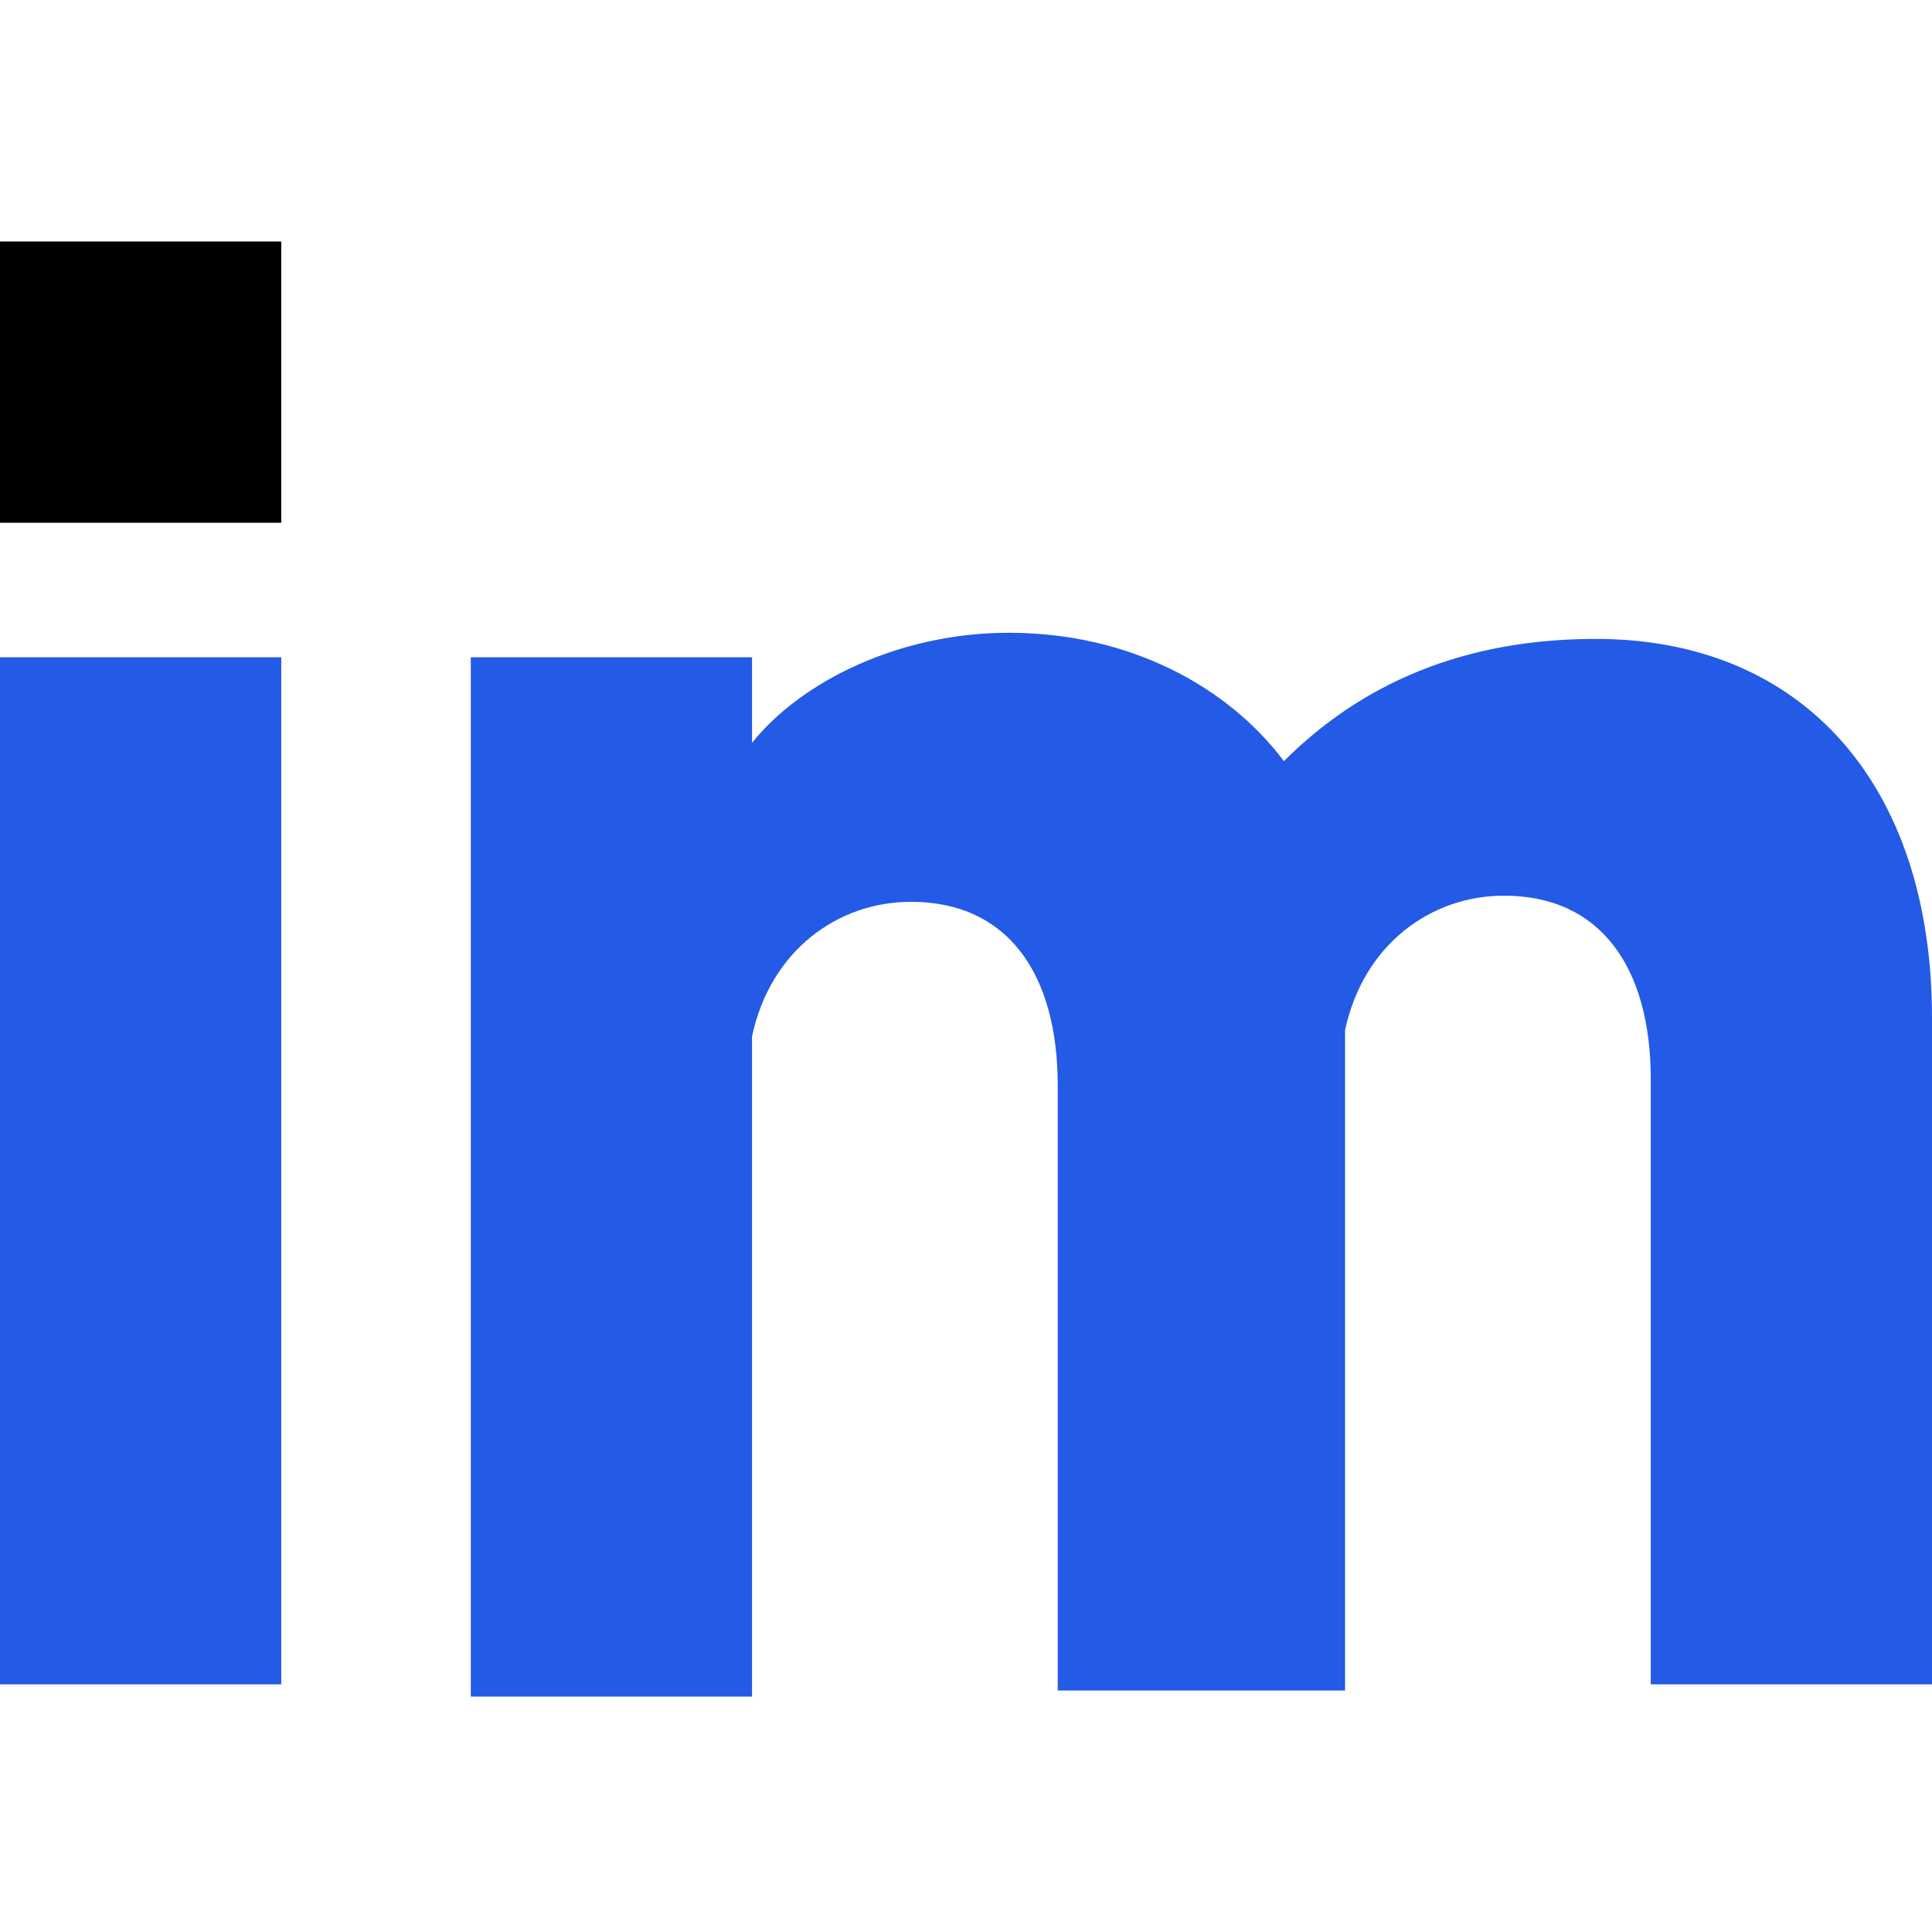
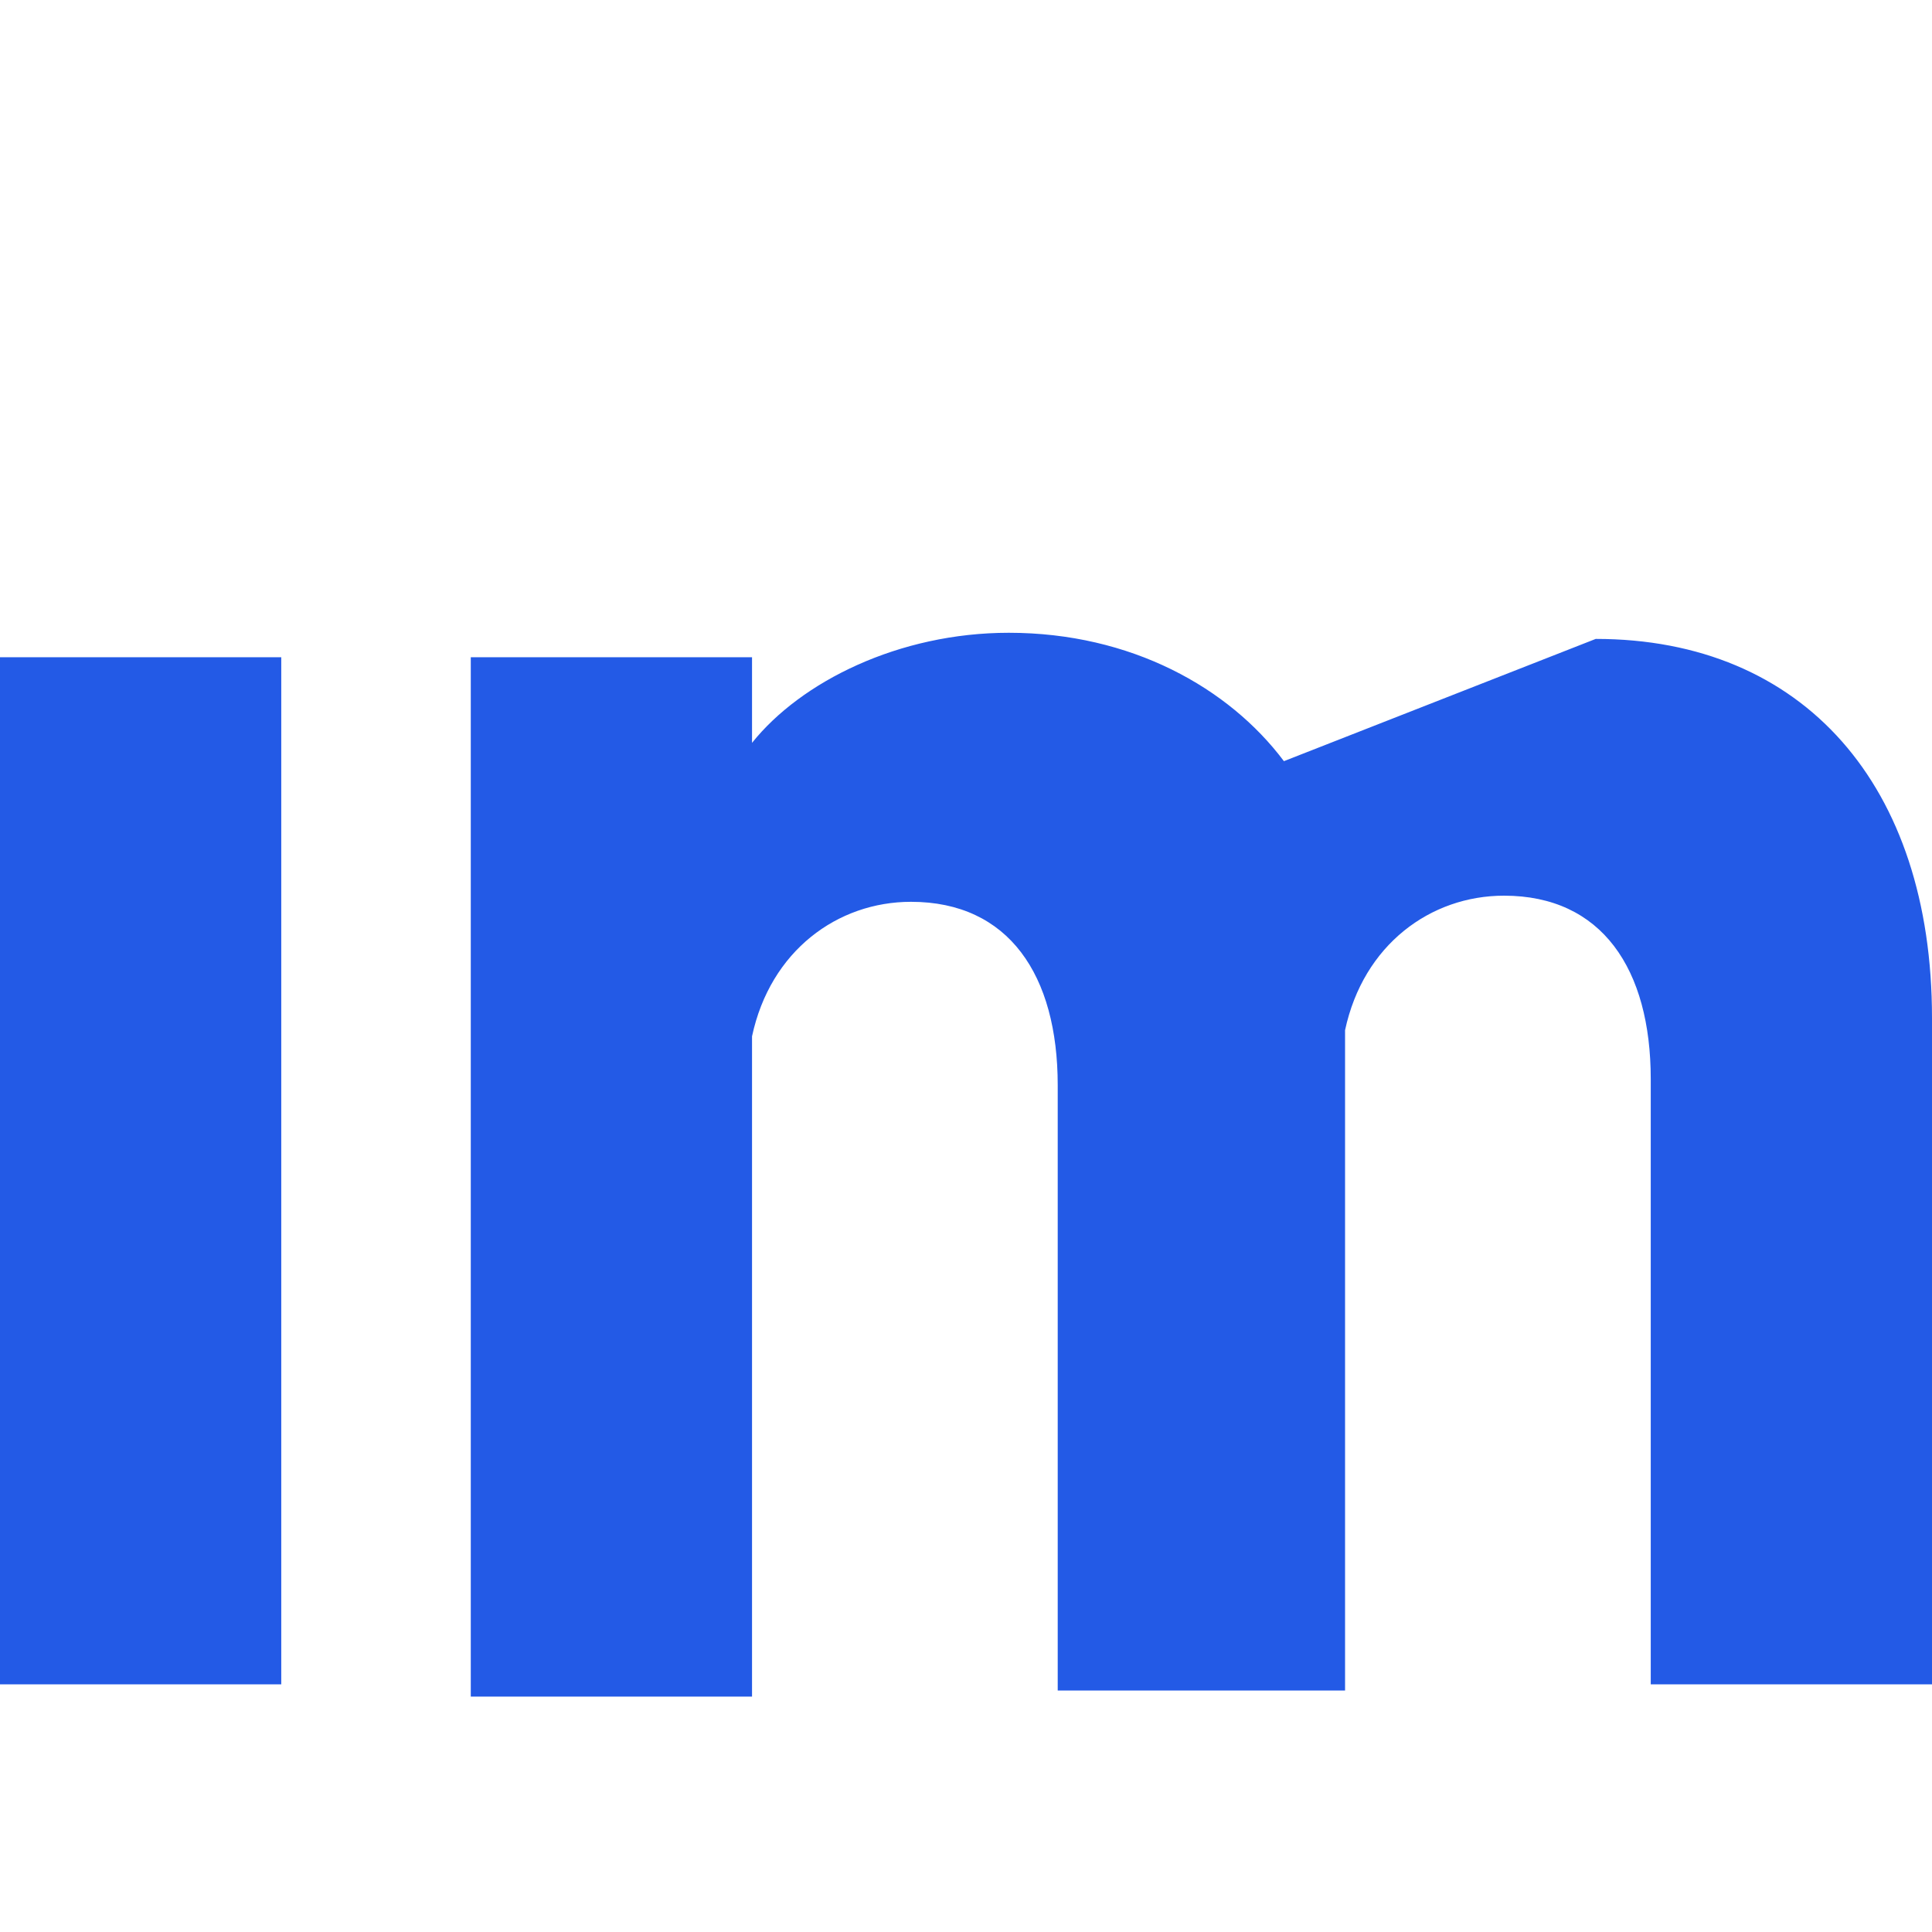
<svg xmlns="http://www.w3.org/2000/svg" width="40" height="40" viewBox="0 0 40 40" fill="none">
-   <path d="M33.038 13.228C37.342 13.228 40 16.266 40 21.076V34.873H34.177V22.342C34.177 20.063 33.165 18.544 31.139 18.544C29.62 18.544 28.228 19.557 27.848 21.329V35H21.899V22.468C21.899 20.19 20.886 18.671 18.861 18.671C17.342 18.671 15.949 19.683 15.57 21.456V35.126H9.747V13.607H15.57V15.38C16.582 14.114 18.608 13.101 20.886 13.101C23.418 13.101 25.443 14.24 26.582 15.759C27.975 14.367 30 13.228 33.038 13.228ZM5.823 34.873H0V13.607H5.823V34.873Z" fill="#235AE6" />
-   <path d="M5.823 5H0V10.823H5.823V5Z" fill="black" />
+   <path d="M33.038 13.228C37.342 13.228 40 16.266 40 21.076V34.873H34.177V22.342C34.177 20.063 33.165 18.544 31.139 18.544C29.62 18.544 28.228 19.557 27.848 21.329V35H21.899V22.468C21.899 20.19 20.886 18.671 18.861 18.671C17.342 18.671 15.949 19.683 15.57 21.456V35.126H9.747V13.607H15.57V15.38C16.582 14.114 18.608 13.101 20.886 13.101C23.418 13.101 25.443 14.24 26.582 15.759ZM5.823 34.873H0V13.607H5.823V34.873Z" fill="#235AE6" />
</svg>